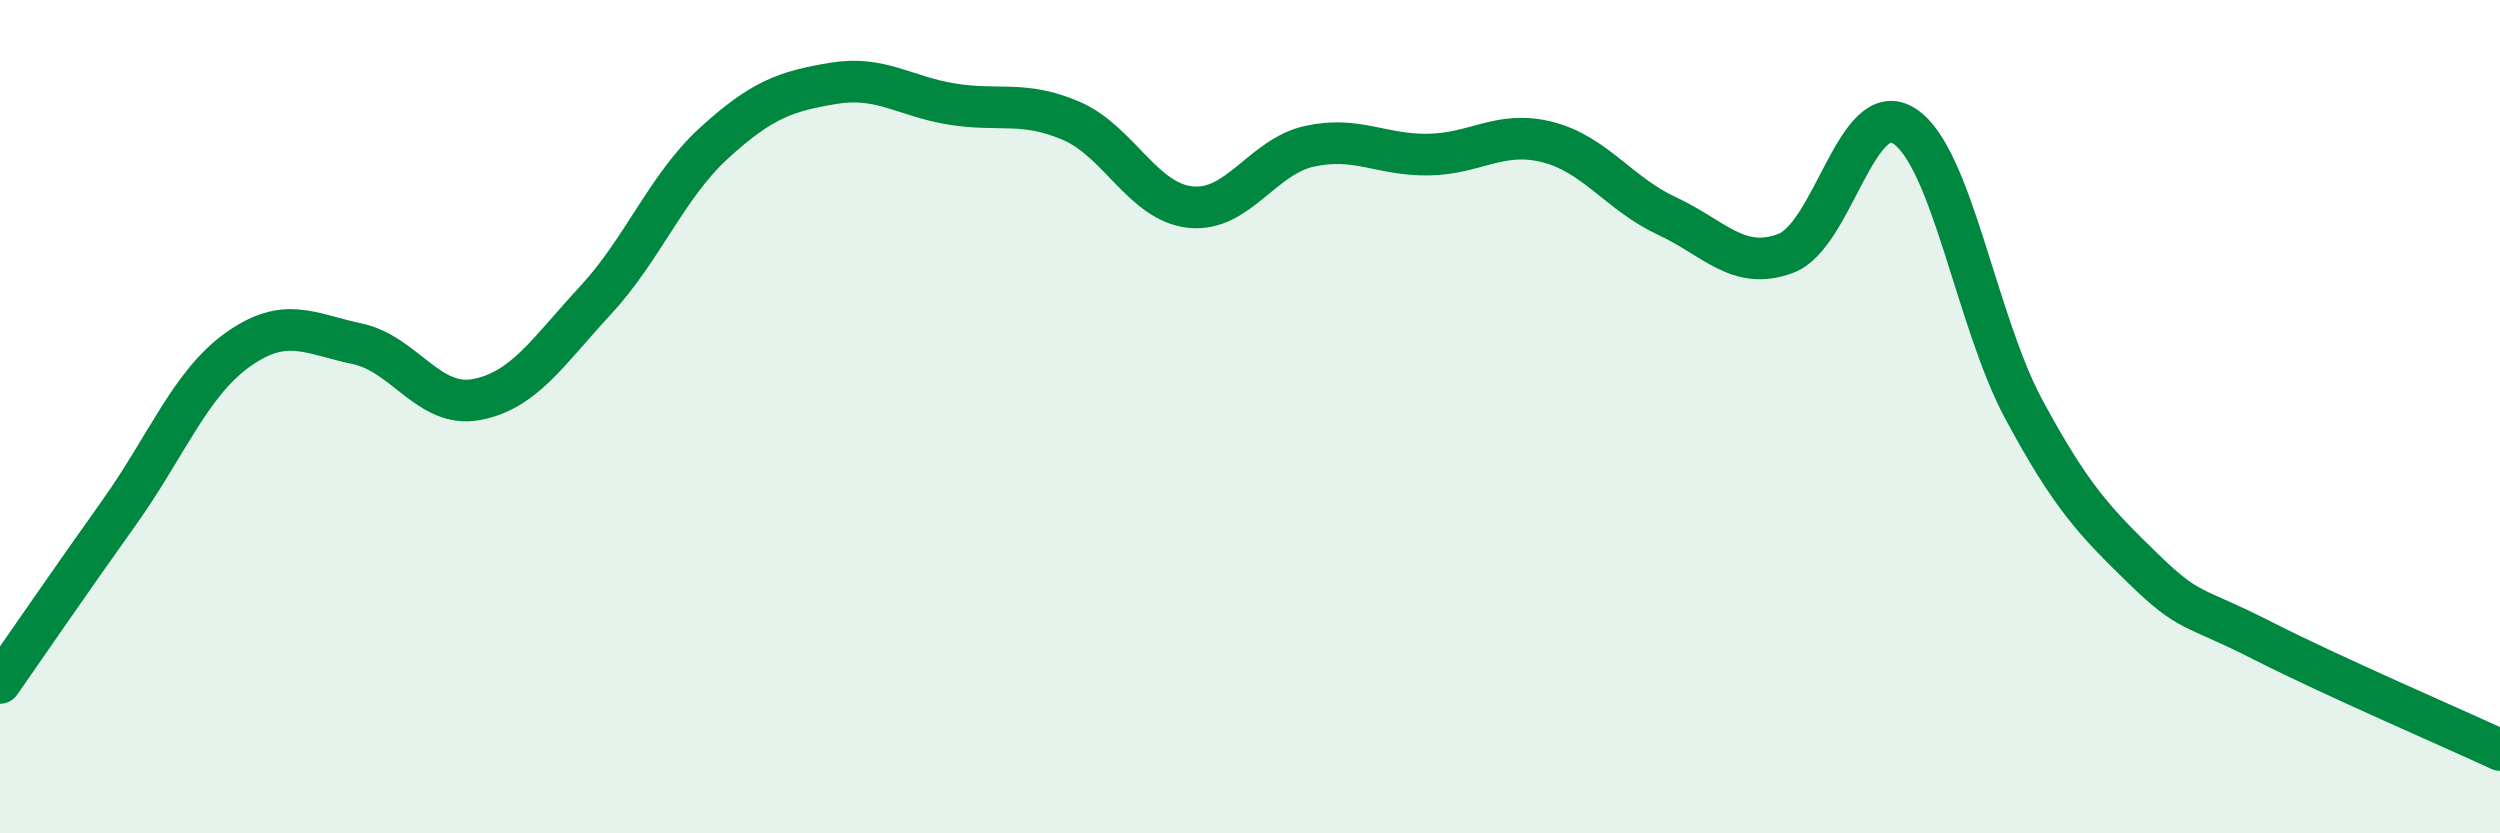
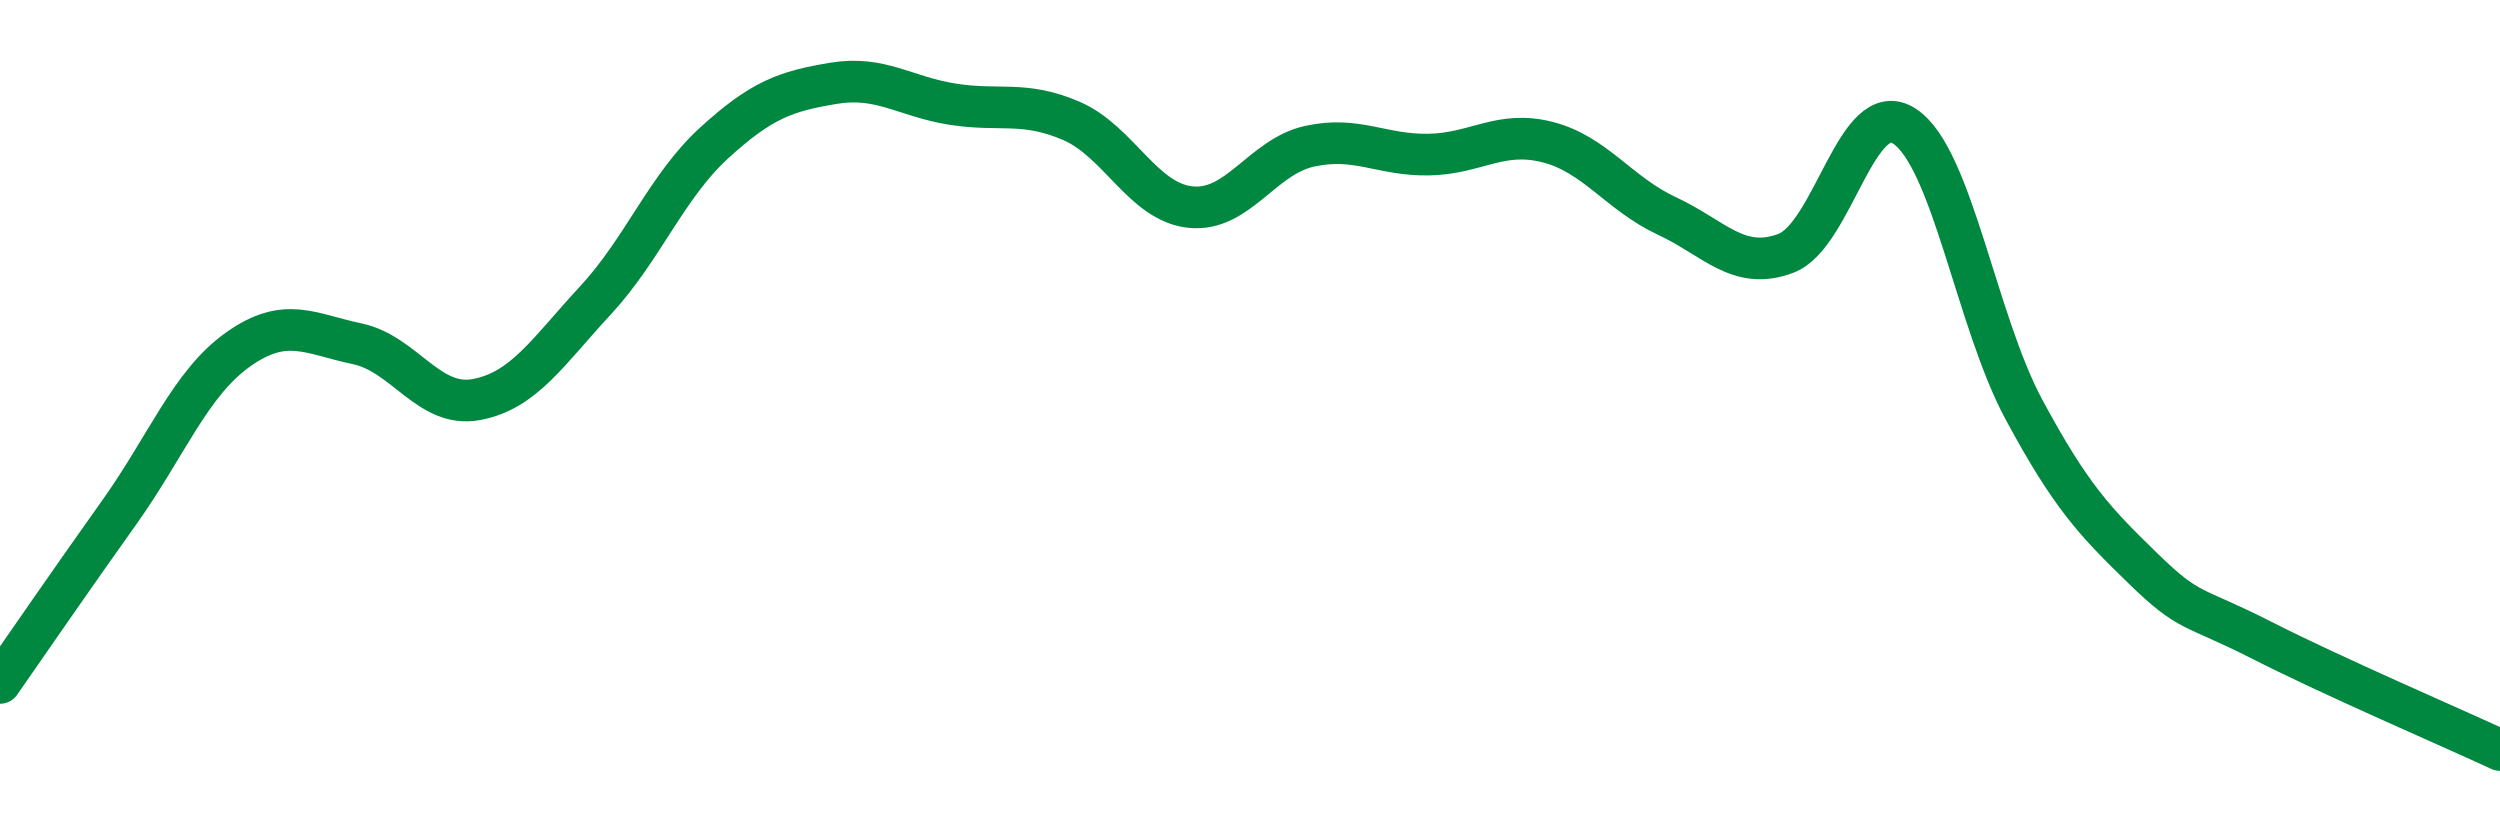
<svg xmlns="http://www.w3.org/2000/svg" width="60" height="20" viewBox="0 0 60 20">
-   <path d="M 0,16.39 C 0.57,15.57 1.72,13.9 2.86,12.3 C 4,10.7 4.57,9.2 5.71,8.39 C 6.85,7.58 7.43,8.01 8.57,8.25 C 9.71,8.49 10.29,9.8 11.43,9.59 C 12.57,9.38 13.15,8.44 14.29,7.21 C 15.43,5.98 16,4.47 17.14,3.43 C 18.28,2.39 18.86,2.19 20,2 C 21.14,1.81 21.72,2.32 22.86,2.5 C 24,2.68 24.57,2.41 25.71,2.9 C 26.85,3.39 27.43,4.85 28.57,4.97 C 29.71,5.09 30.29,3.76 31.43,3.51 C 32.57,3.26 33.15,3.73 34.29,3.71 C 35.43,3.69 36,3.12 37.14,3.41 C 38.28,3.7 38.86,4.65 40,5.18 C 41.14,5.71 41.72,6.51 42.86,6.08 C 44,5.65 44.57,2.28 45.71,3.03 C 46.85,3.78 47.43,7.7 48.57,9.82 C 49.71,11.94 50.29,12.53 51.43,13.64 C 52.57,14.75 52.58,14.5 54.29,15.37 C 56,16.24 58.86,17.47 60,18L60 20L0 20Z" fill="#008740" opacity="0.1" stroke-linecap="round" stroke-linejoin="round" />
  <path d="M 0,16.39 C 0.57,15.57 1.72,13.9 2.86,12.3 C 4,10.7 4.57,9.2 5.71,8.39 C 6.85,7.58 7.43,8.01 8.57,8.25 C 9.71,8.49 10.29,9.8 11.43,9.59 C 12.57,9.38 13.15,8.44 14.29,7.21 C 15.43,5.98 16,4.47 17.14,3.43 C 18.28,2.39 18.86,2.19 20,2 C 21.14,1.81 21.72,2.32 22.86,2.5 C 24,2.68 24.57,2.41 25.71,2.9 C 26.85,3.39 27.43,4.85 28.57,4.97 C 29.71,5.09 30.29,3.76 31.43,3.51 C 32.57,3.26 33.15,3.73 34.29,3.71 C 35.43,3.69 36,3.12 37.14,3.41 C 38.28,3.7 38.86,4.65 40,5.18 C 41.14,5.71 41.72,6.51 42.86,6.08 C 44,5.65 44.57,2.28 45.71,3.03 C 46.85,3.78 47.43,7.7 48.57,9.82 C 49.71,11.94 50.29,12.53 51.43,13.64 C 52.57,14.75 52.58,14.5 54.29,15.37 C 56,16.24 58.86,17.47 60,18" stroke="#008740" stroke-width="1" fill="none" stroke-linecap="round" stroke-linejoin="round" />
</svg>